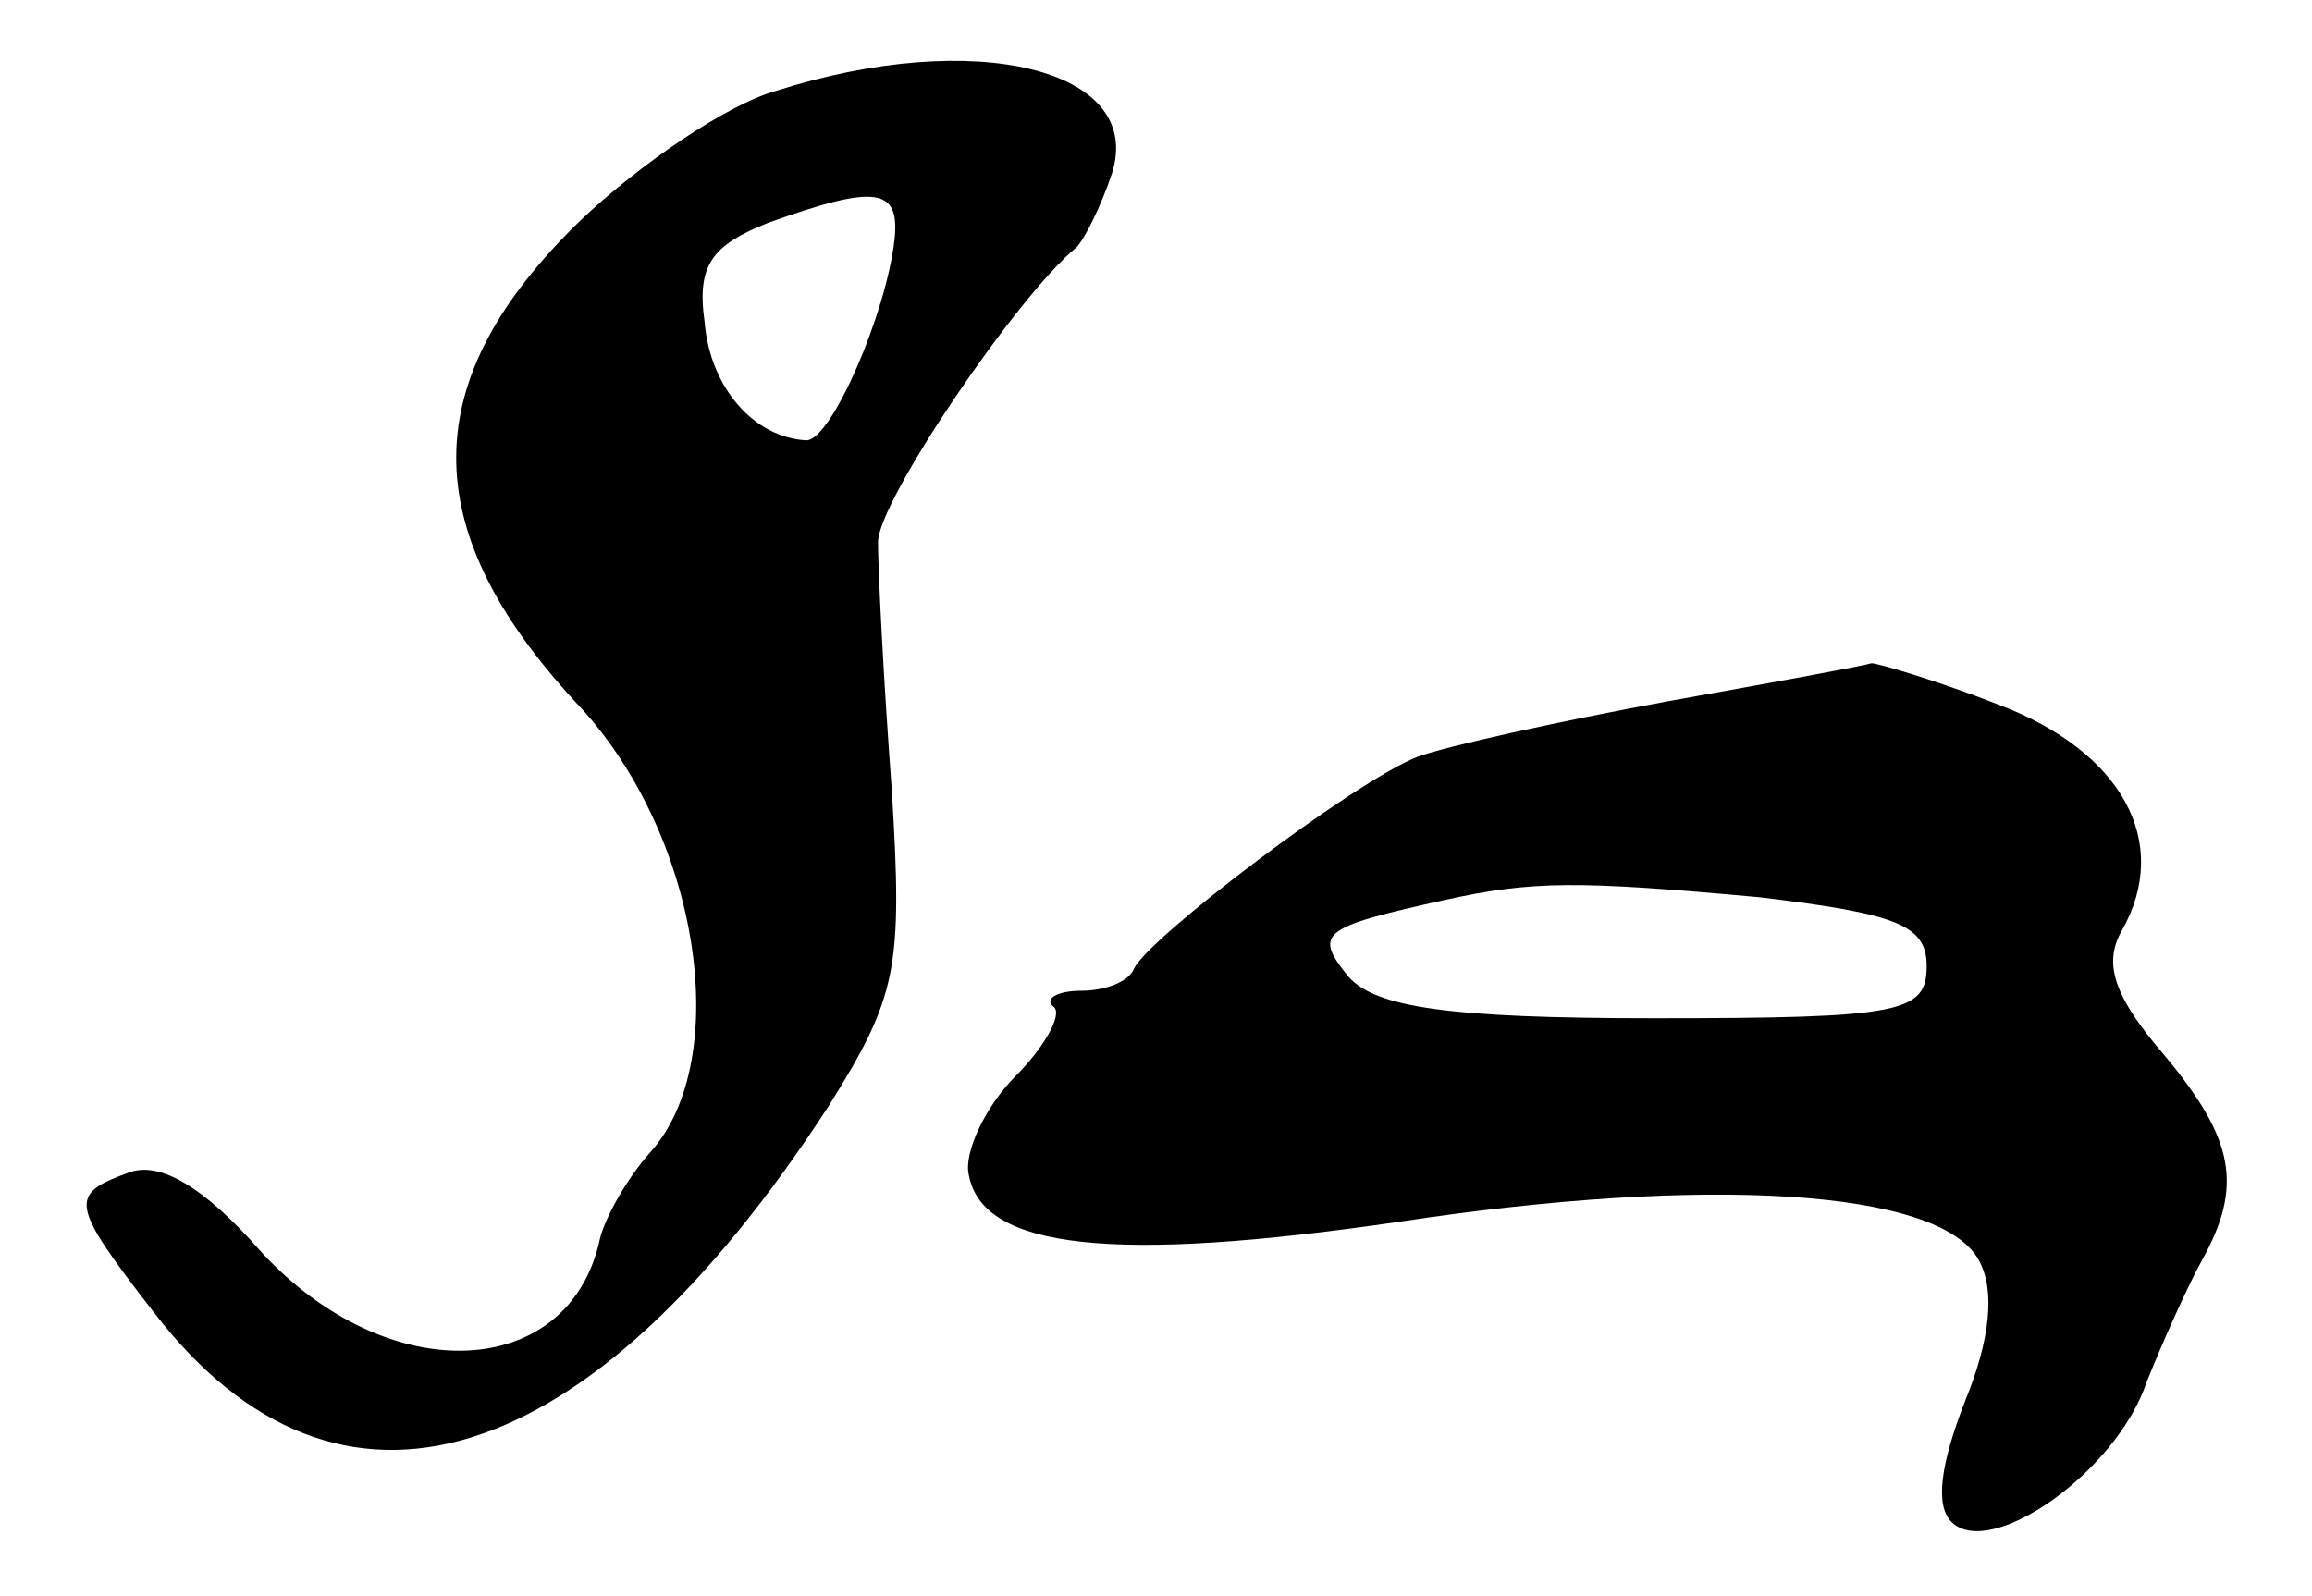
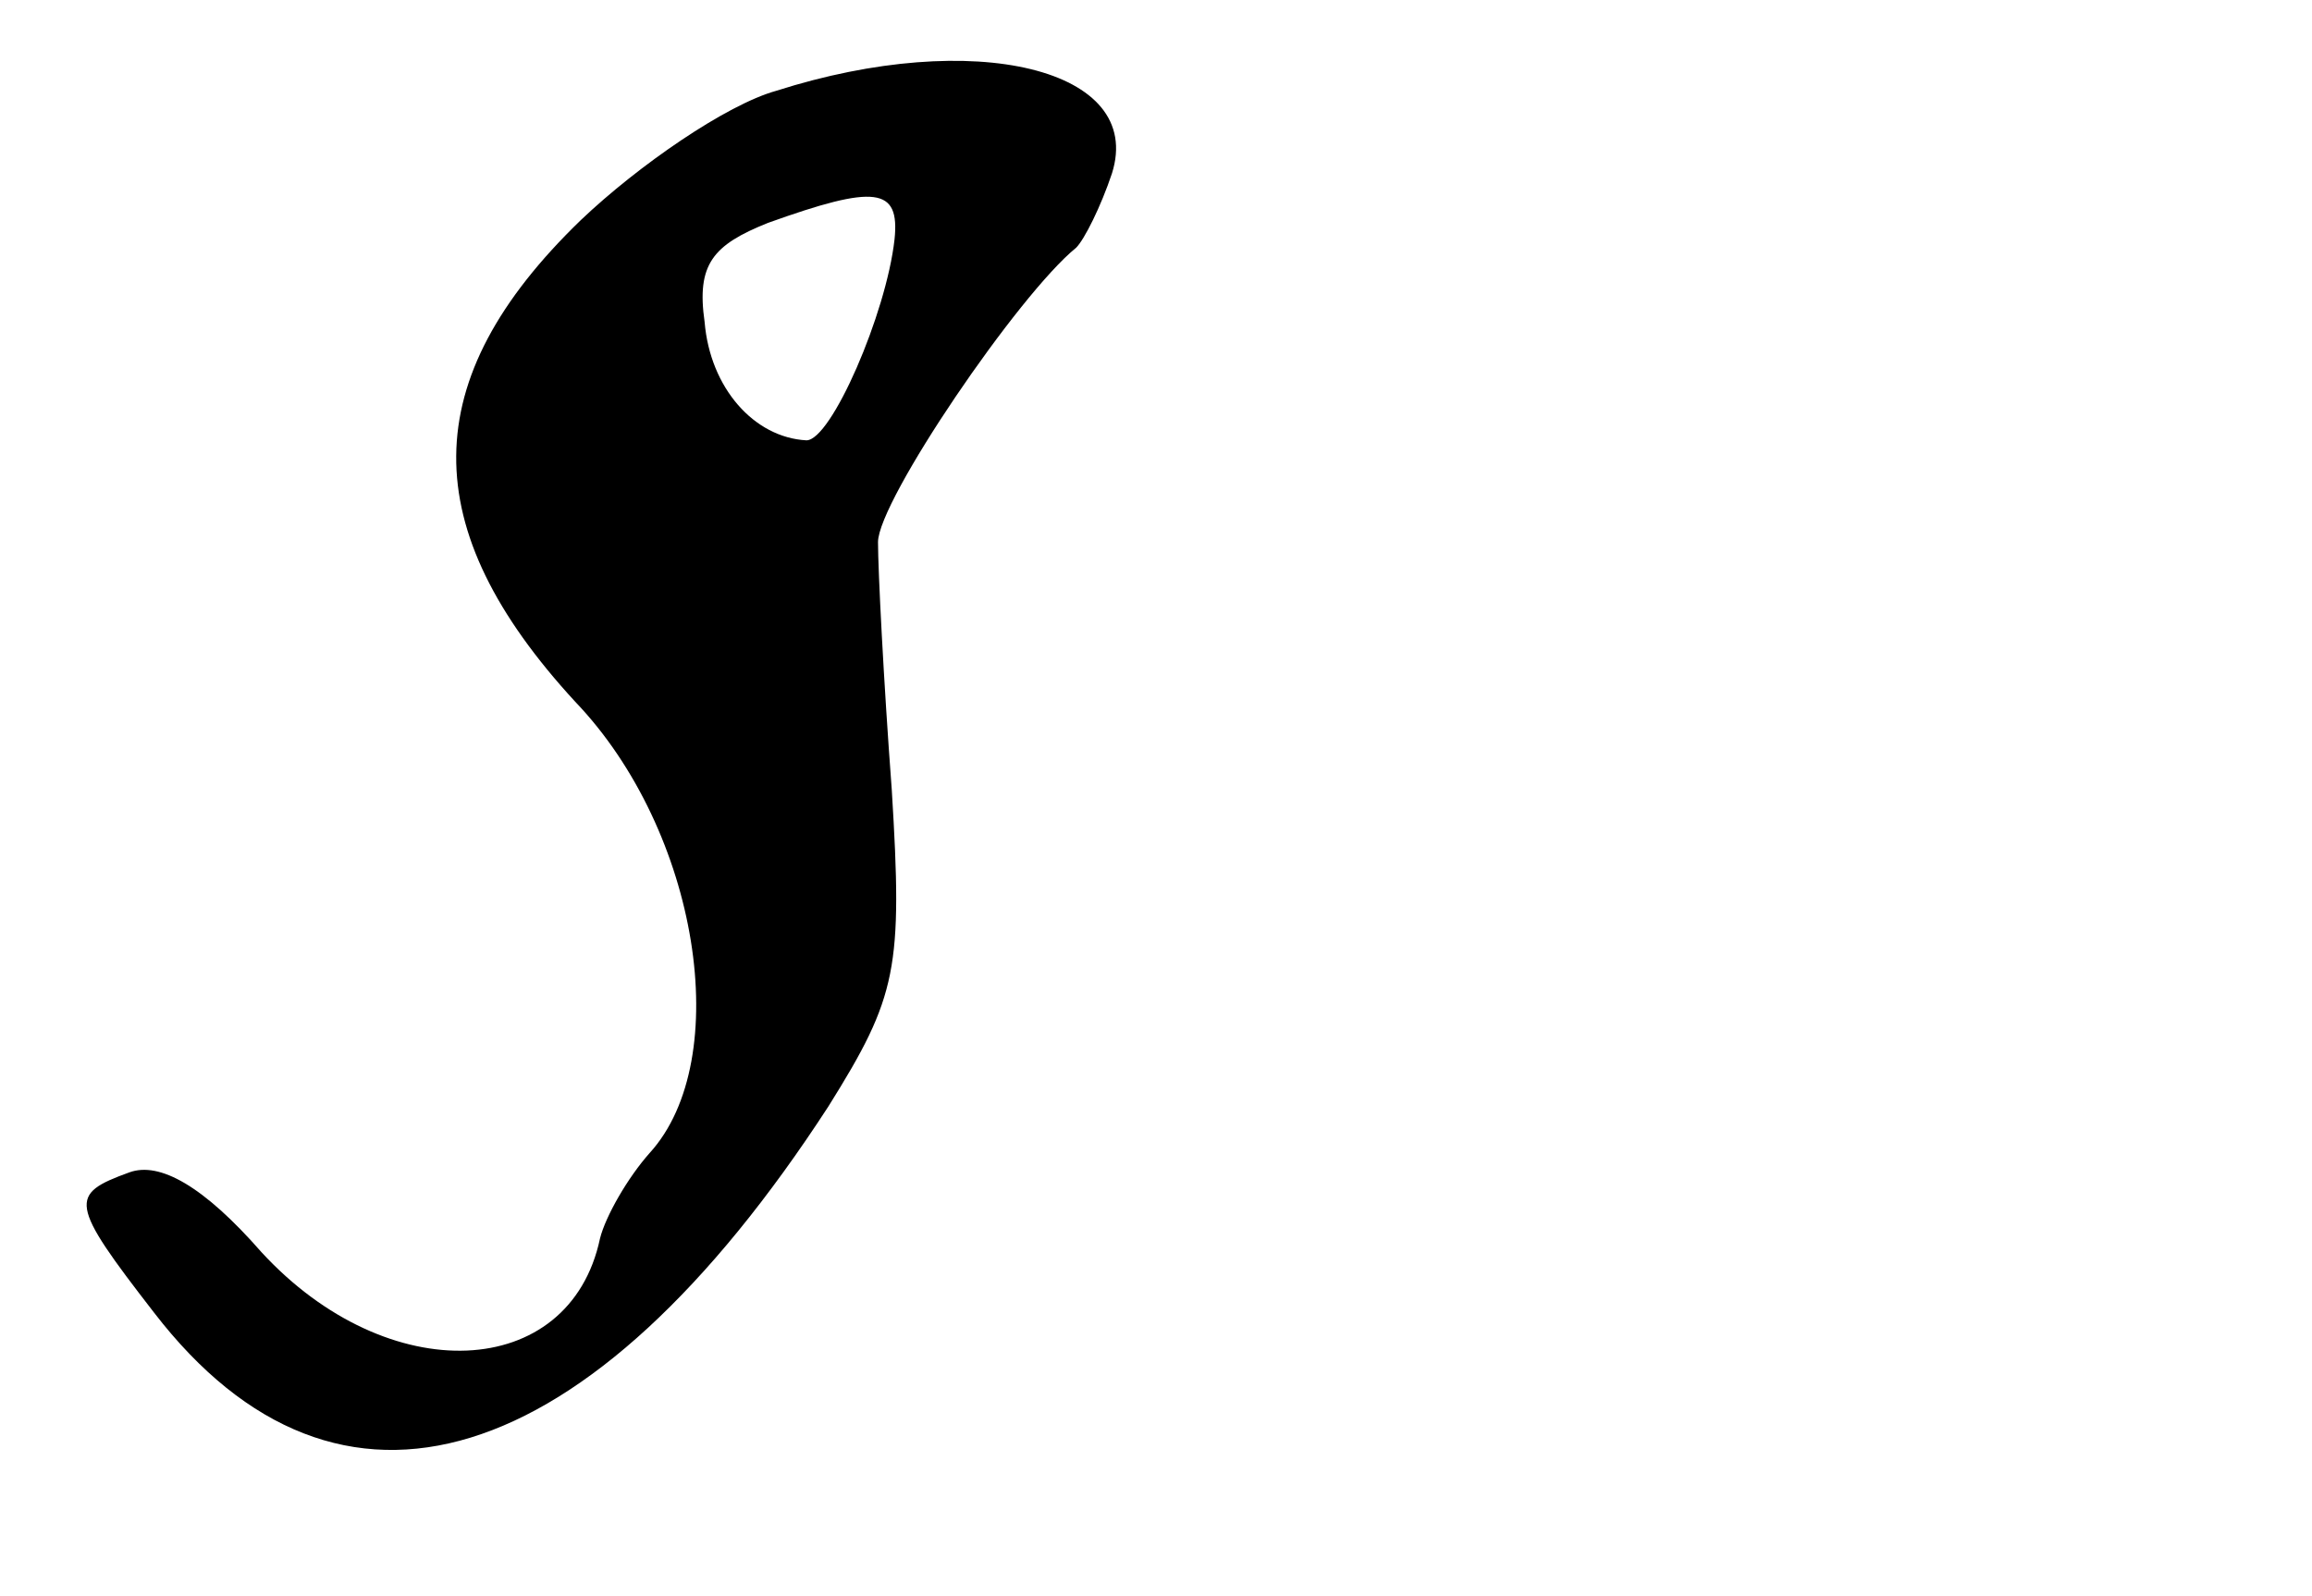
<svg xmlns="http://www.w3.org/2000/svg" version="1.0" width="84pt" height="58pt" viewBox="0 0 84 58" preserveAspectRatio="xMidYMid meet">
  <g transform="translate(0,58) scale(0.1,-0.1)" fill="#000000" stroke="none">
    <path d="M282 547 c-18 -5 -50 -27 -71 -47 -60 -58 -60 -112 -2 -175 45 -47 58 -130 27 -164 -8 -9 -16 -23 -18 -31 -11 -52 -77 -55 -123 -5 -21 24 -37 33 -48 29 -22 -8 -22 -11 9 -51 67 -87 158 -59 245 75 25 40 27 50 23 115 -3 40 -5 80 -5 90 0 15 51 90 72 107 3 3 9 15 13 27 12 38 -50 53 -122 30z m43 -54 c-3 -27 -23 -73 -32 -73 -19 1 -35 19 -37 43 -3 21 3 28 23 36 39 14 48 13 46 -6z" />
-     <path d="M605 325 c-38 -7 -79 -16 -90 -20 -23 -9 -98 -66 -103 -77 -2 -5 -11 -8 -19 -8 -9 0 -14 -3 -10 -6 3 -3 -4 -15 -14 -25 -11 -11 -19 -28 -17 -36 5 -27 53 -32 156 -17 112 17 197 12 211 -14 6 -11 4 -29 -5 -51 -9 -23 -11 -38 -5 -44 14 -14 60 18 71 51 6 15 15 35 20 44 15 27 12 44 -14 75 -18 21 -22 33 -15 45 18 32 0 65 -45 82 -23 9 -44 15 -46 15 -3 -1 -36 -7 -75 -14z m34 -71 c50 -6 61 -10 61 -25 0 -17 -9 -19 -99 -19 -75 0 -101 4 -111 15 -13 16 -10 18 35 28 32 7 48 7 114 1z" />
  </g>
</svg>